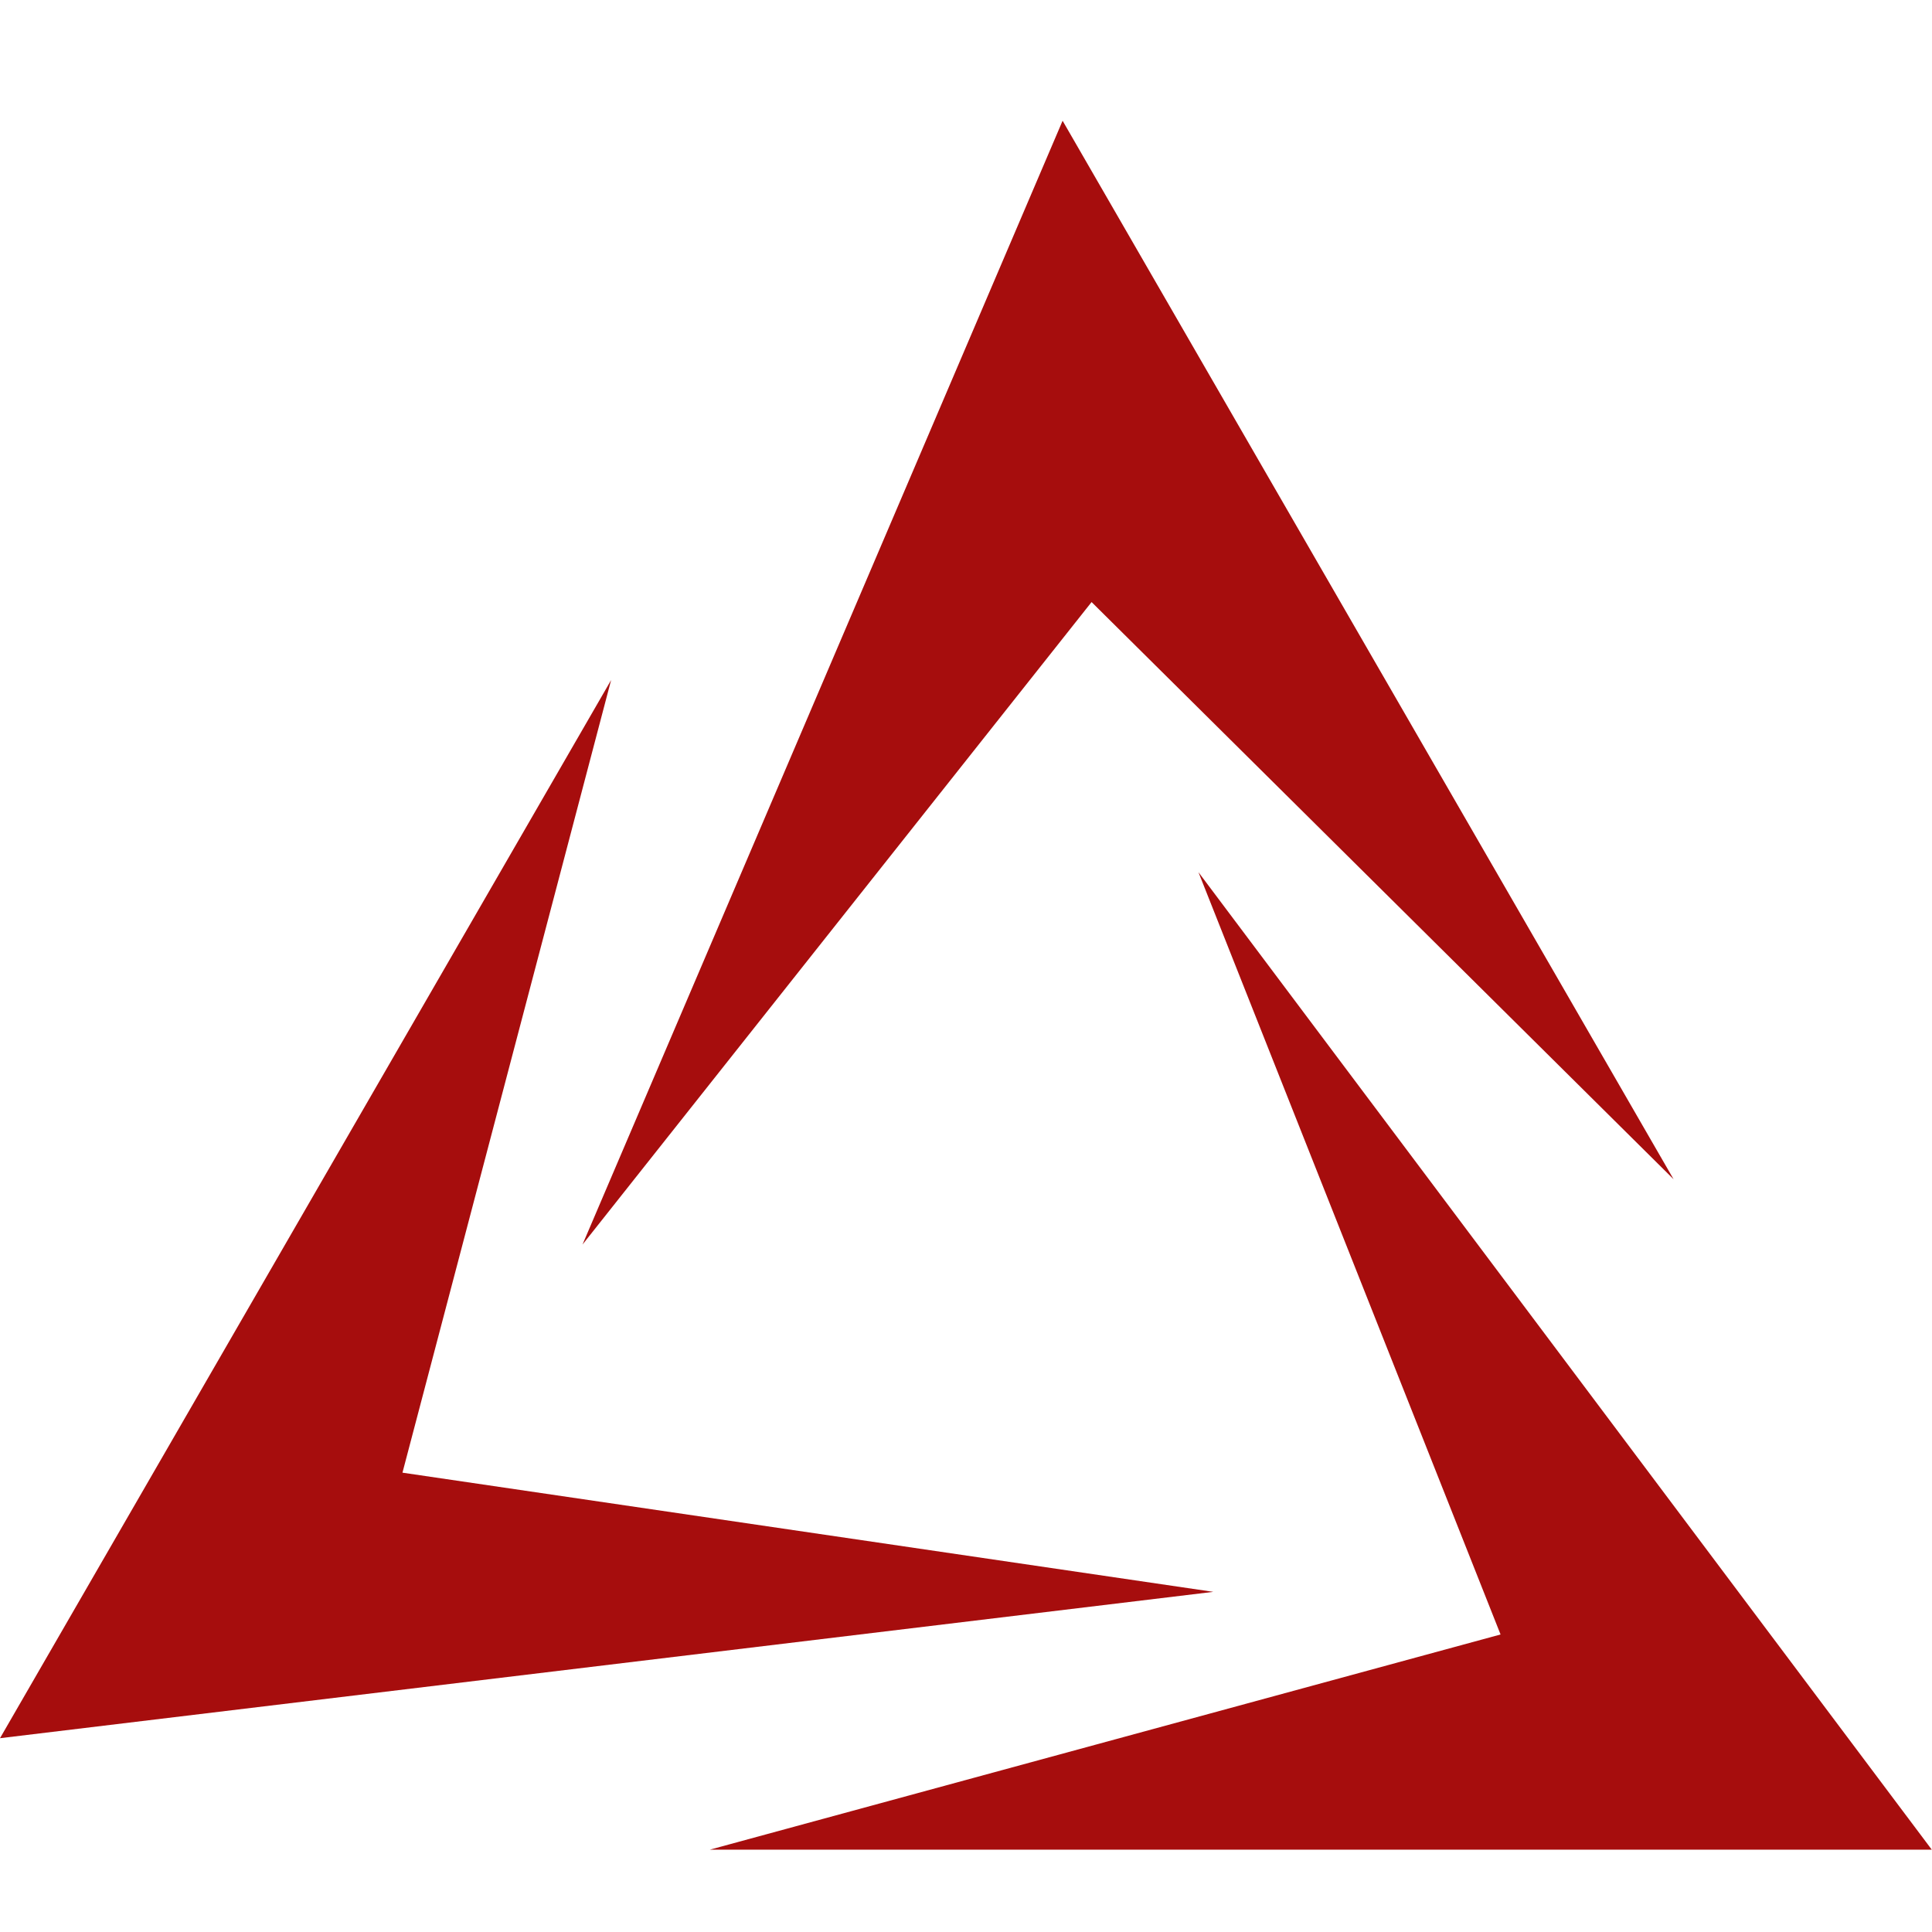
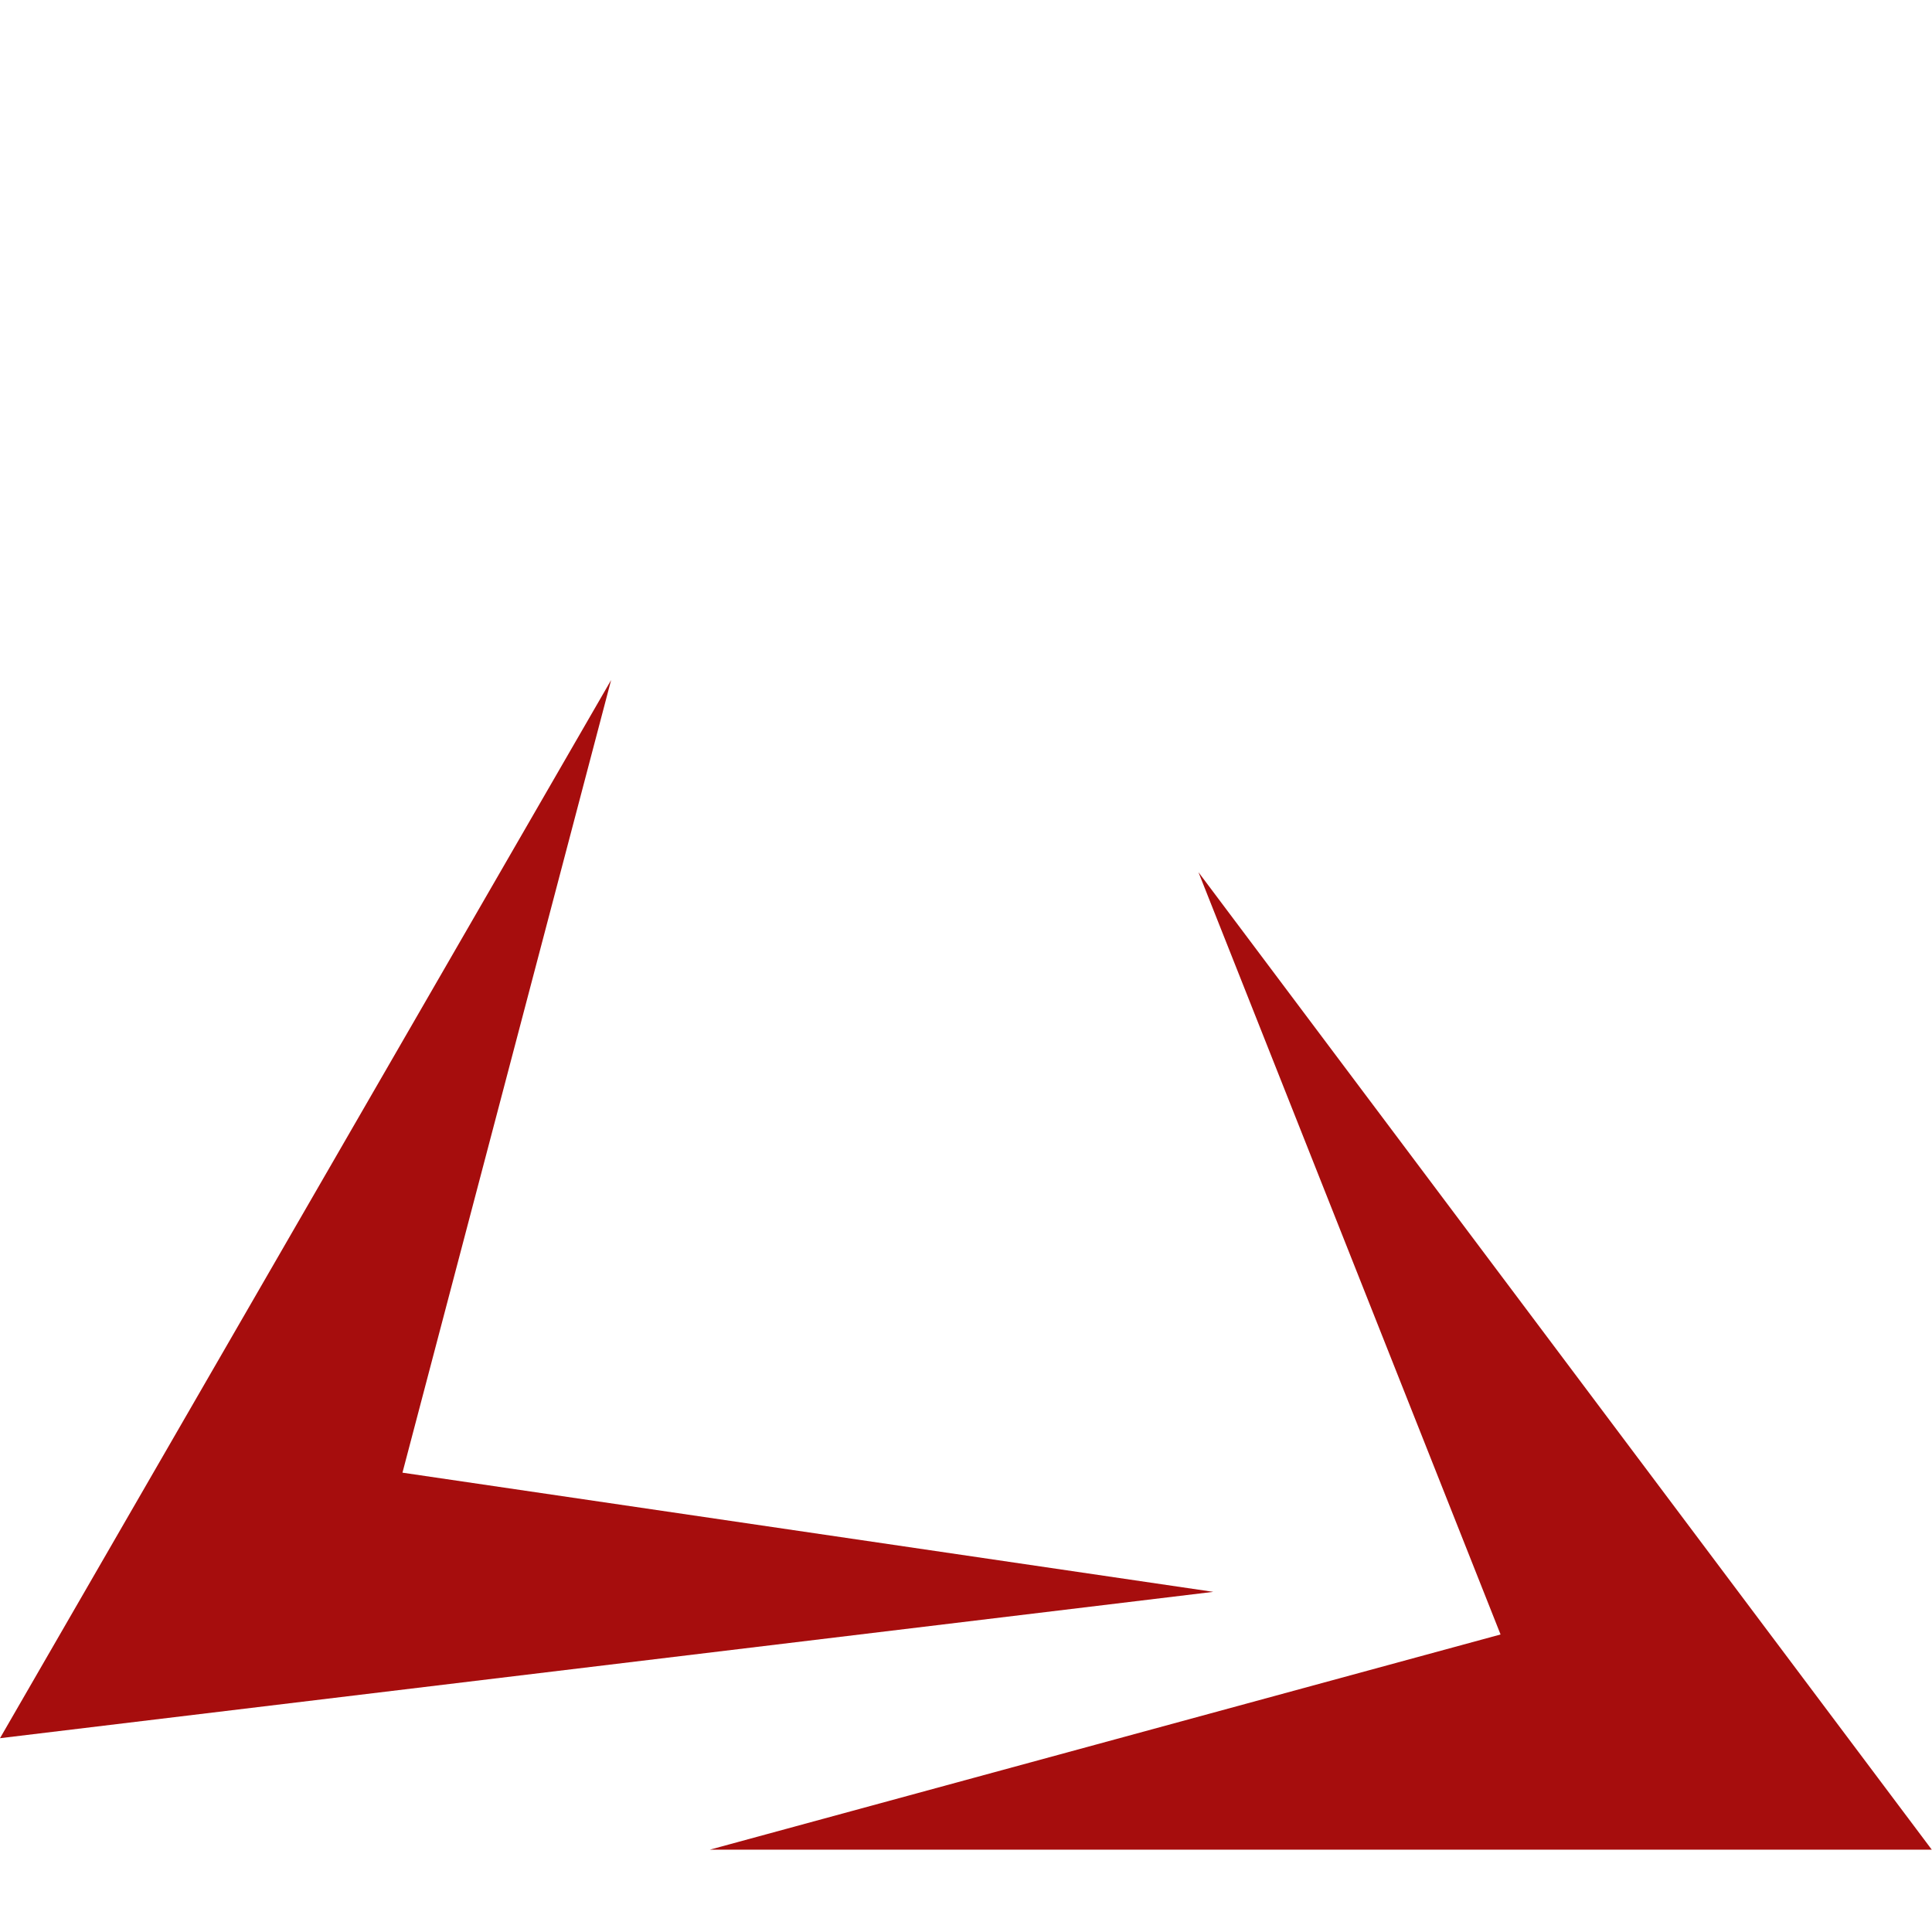
<svg xmlns="http://www.w3.org/2000/svg" width="16" height="16" viewBox="0 0 16 16" fill="none">
  <rect width="16" height="16" fill="white" />
  <path d="M15.998 15.318H5.879L12.427 13.536L9.925 7.223L15.998 15.318Z" fill="#A60D0D" />
  <path d="M0 14.395L5.061 5.632L3.333 12.196L10.048 13.183L0 14.395Z" fill="#A60D0D" />
-   <path d="M8.8 1L13.86 9.766L9.04 4.986L4.824 10.307L8.8 1Z" fill="#A60D0D" />
</svg>